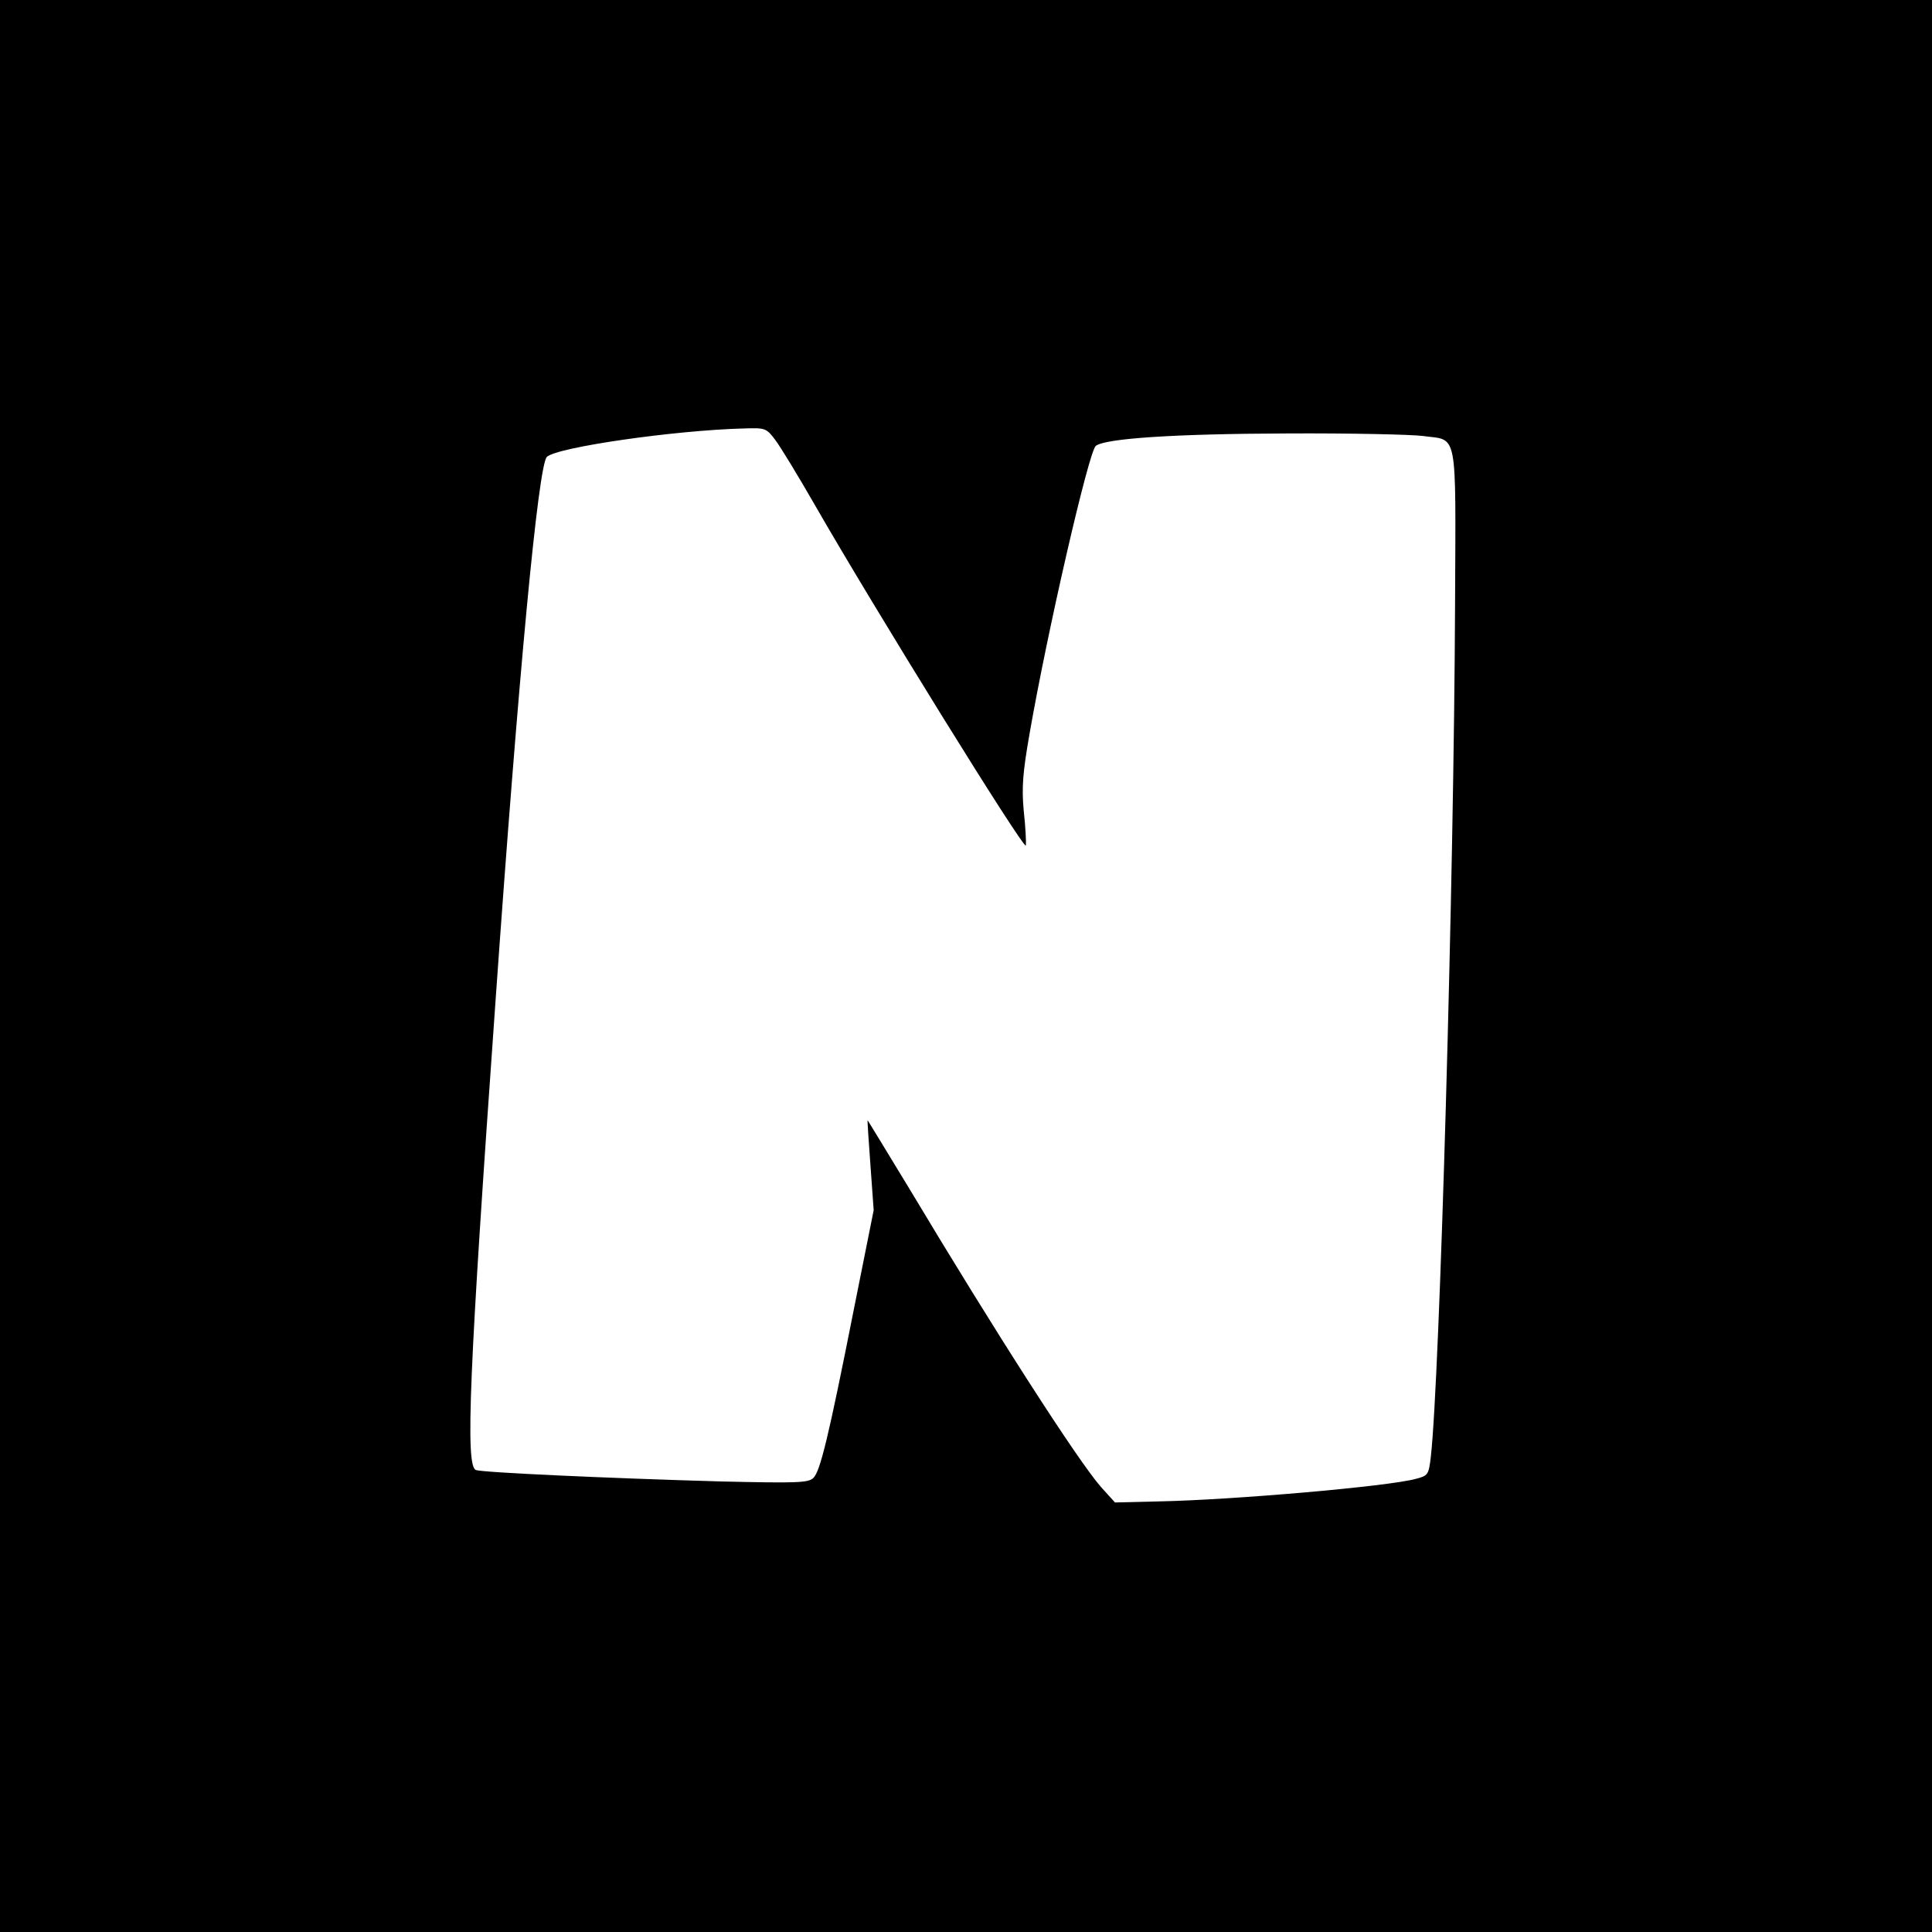
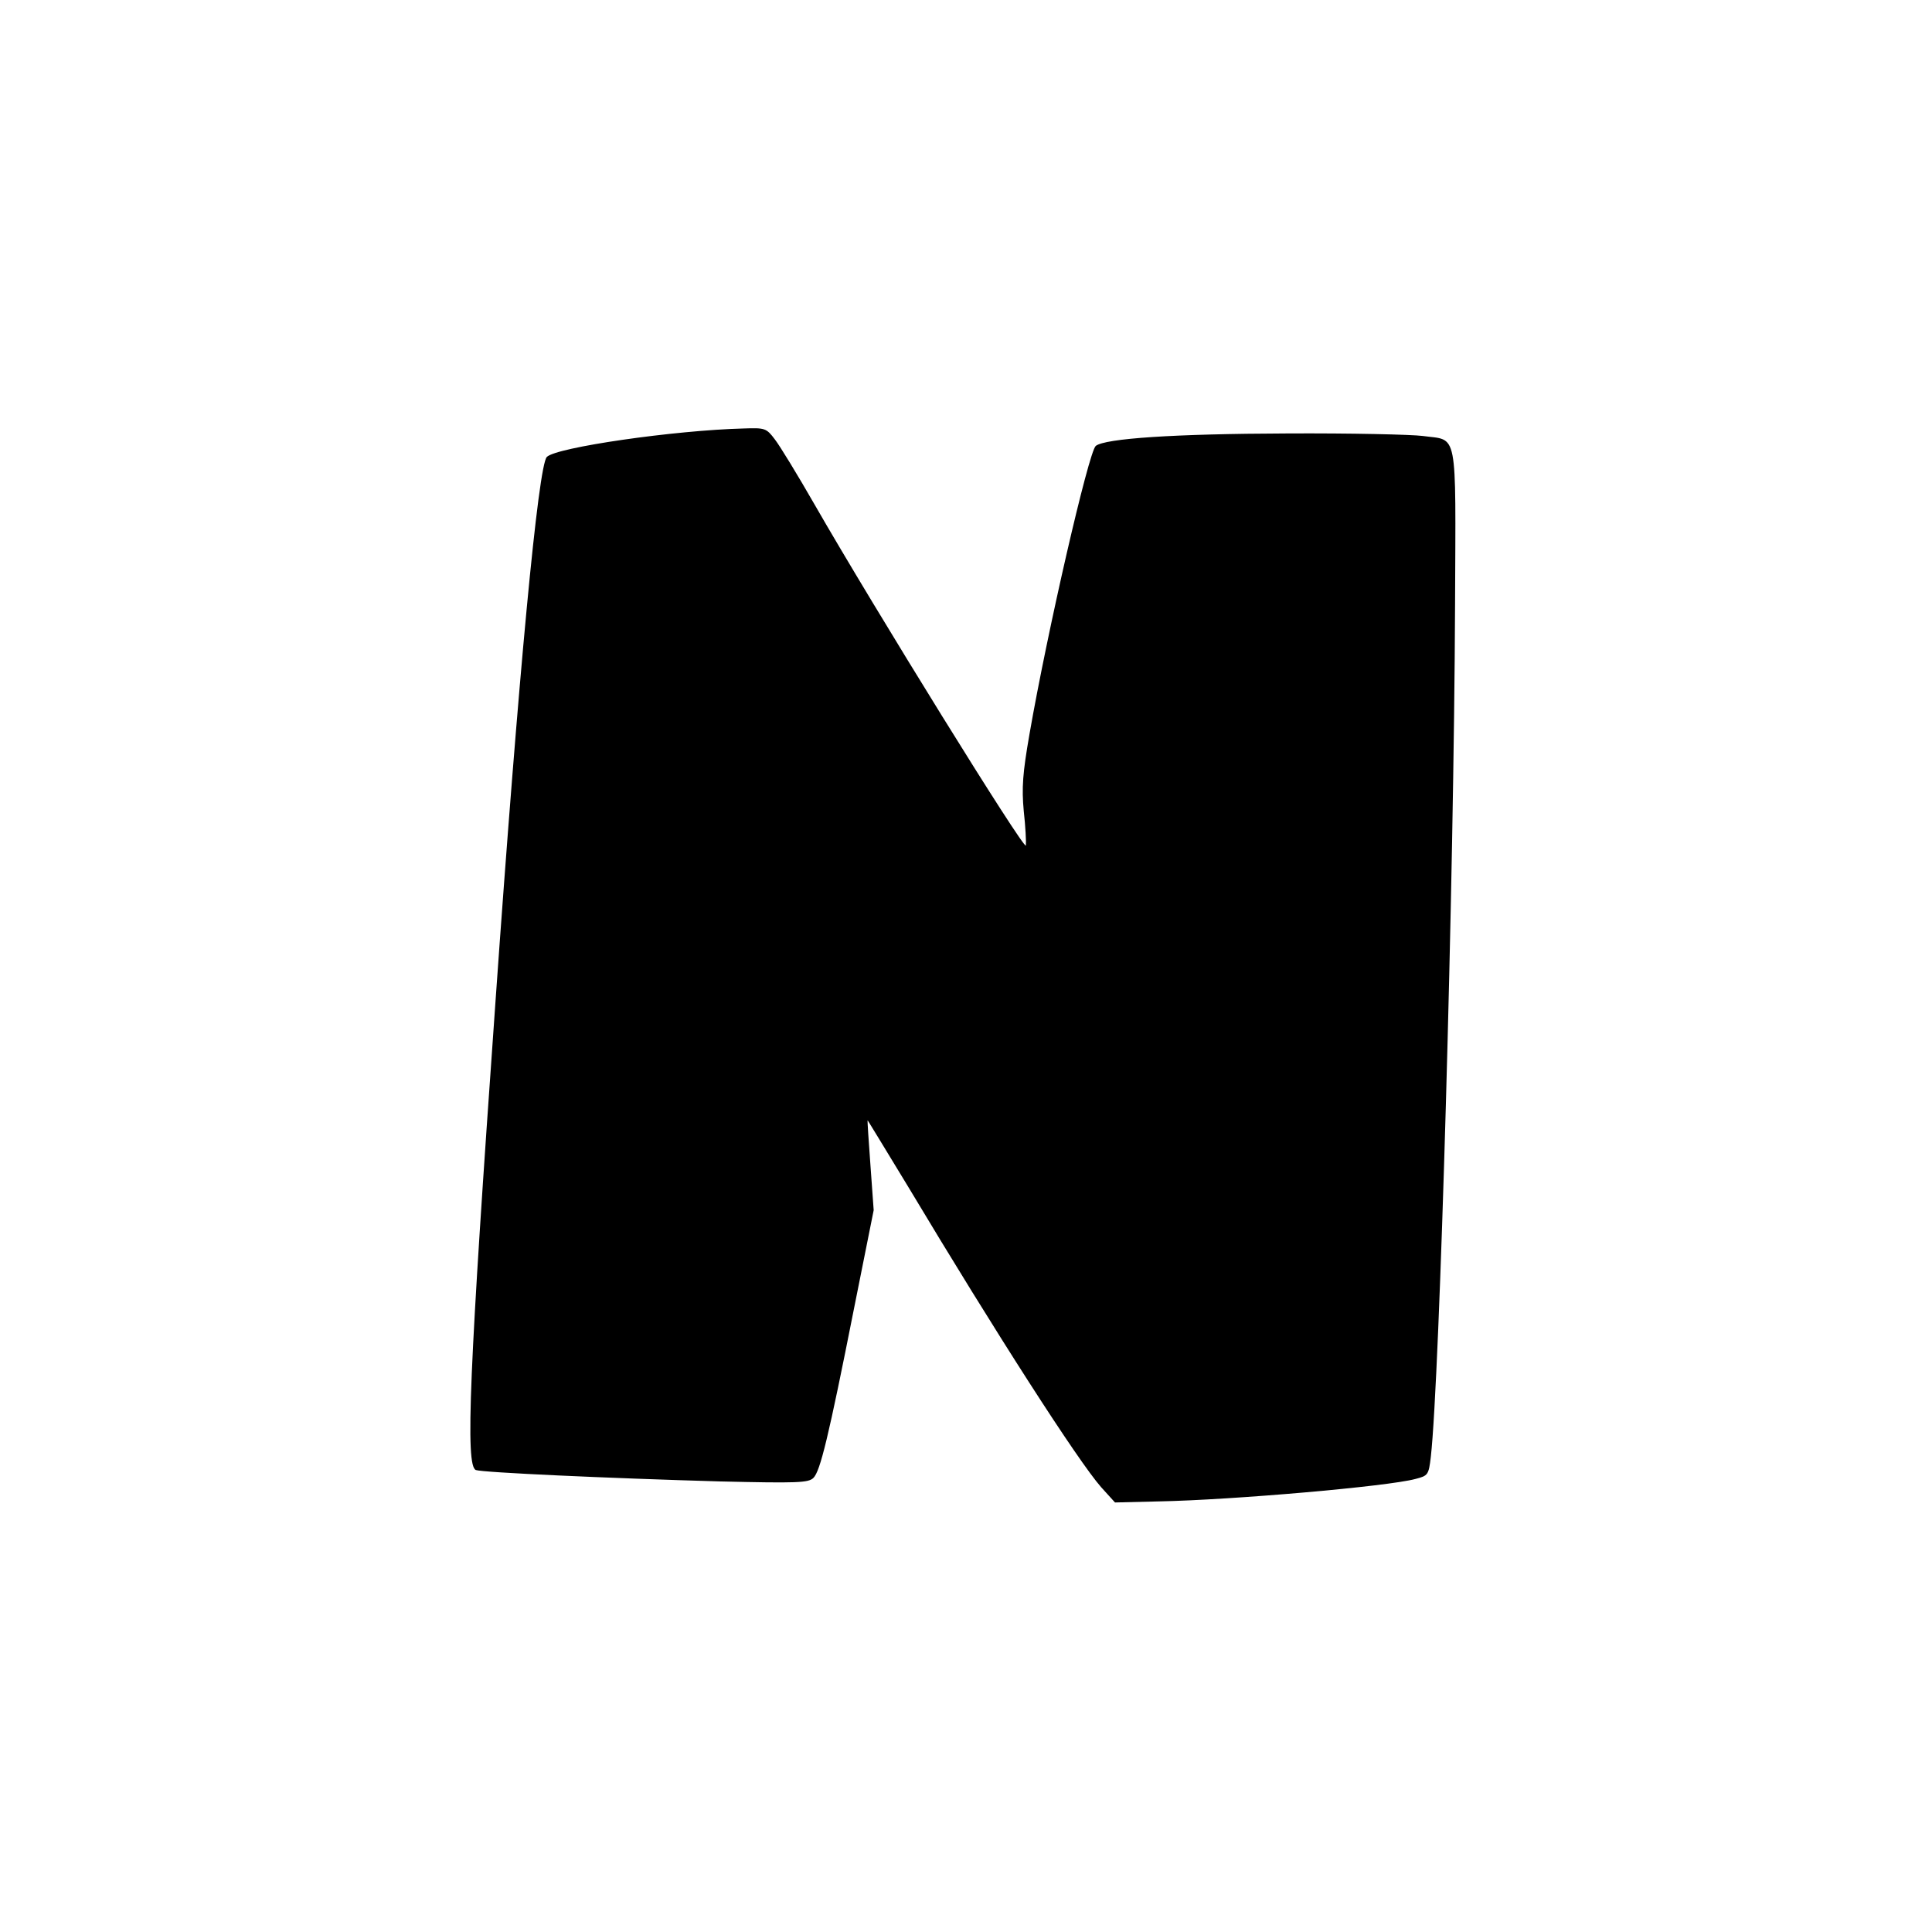
<svg xmlns="http://www.w3.org/2000/svg" version="1.0" width="542pt" height="542pt" viewBox="0 0 542 542" preserveAspectRatio="xMidYMid meet">
  <g transform="translate(0,542) scale(0.1,-0.1)" fill="#000000" stroke="none">
-     <path d="M0 2710 l0 -2710 2710 0 2710 0 0 2710 0 2710 -2710 0 -2710 0 0 -2710z m2174 1477 c14 -18 64 -100 111 -182 167 -291 590 -974 593 -957 1 9 -1 53 -6 97 -6 65 -3 106 16 215 50 288 166 792 186 809 26 21 220 34 536 35 179 1 350 -3 381 -7 100 -14 93 27 91 -473 -3 -770 -43 -2171 -68 -2391 -6 -51 -8 -53 -43 -62 -77 -21 -514 -59 -720 -63 l-123 -3 -39 43 c-65 74 -294 430 -542 844 -62 102 -113 186 -113 185 -1 -1 3 -58 8 -127 l9 -125 -55 -275 c-72 -364 -95 -457 -114 -476 -14 -14 -45 -15 -261 -10 -316 9 -667 25 -686 32 -30 12 -19 273 55 1314 65 922 120 1503 144 1528 26 27 358 75 553 80 59 2 63 1 87 -31z" />
+     <path d="M0 2710 z m2174 1477 c14 -18 64 -100 111 -182 167 -291 590 -974 593 -957 1 9 -1 53 -6 97 -6 65 -3 106 16 215 50 288 166 792 186 809 26 21 220 34 536 35 179 1 350 -3 381 -7 100 -14 93 27 91 -473 -3 -770 -43 -2171 -68 -2391 -6 -51 -8 -53 -43 -62 -77 -21 -514 -59 -720 -63 l-123 -3 -39 43 c-65 74 -294 430 -542 844 -62 102 -113 186 -113 185 -1 -1 3 -58 8 -127 l9 -125 -55 -275 c-72 -364 -95 -457 -114 -476 -14 -14 -45 -15 -261 -10 -316 9 -667 25 -686 32 -30 12 -19 273 55 1314 65 922 120 1503 144 1528 26 27 358 75 553 80 59 2 63 1 87 -31z" />
  </g>
</svg>